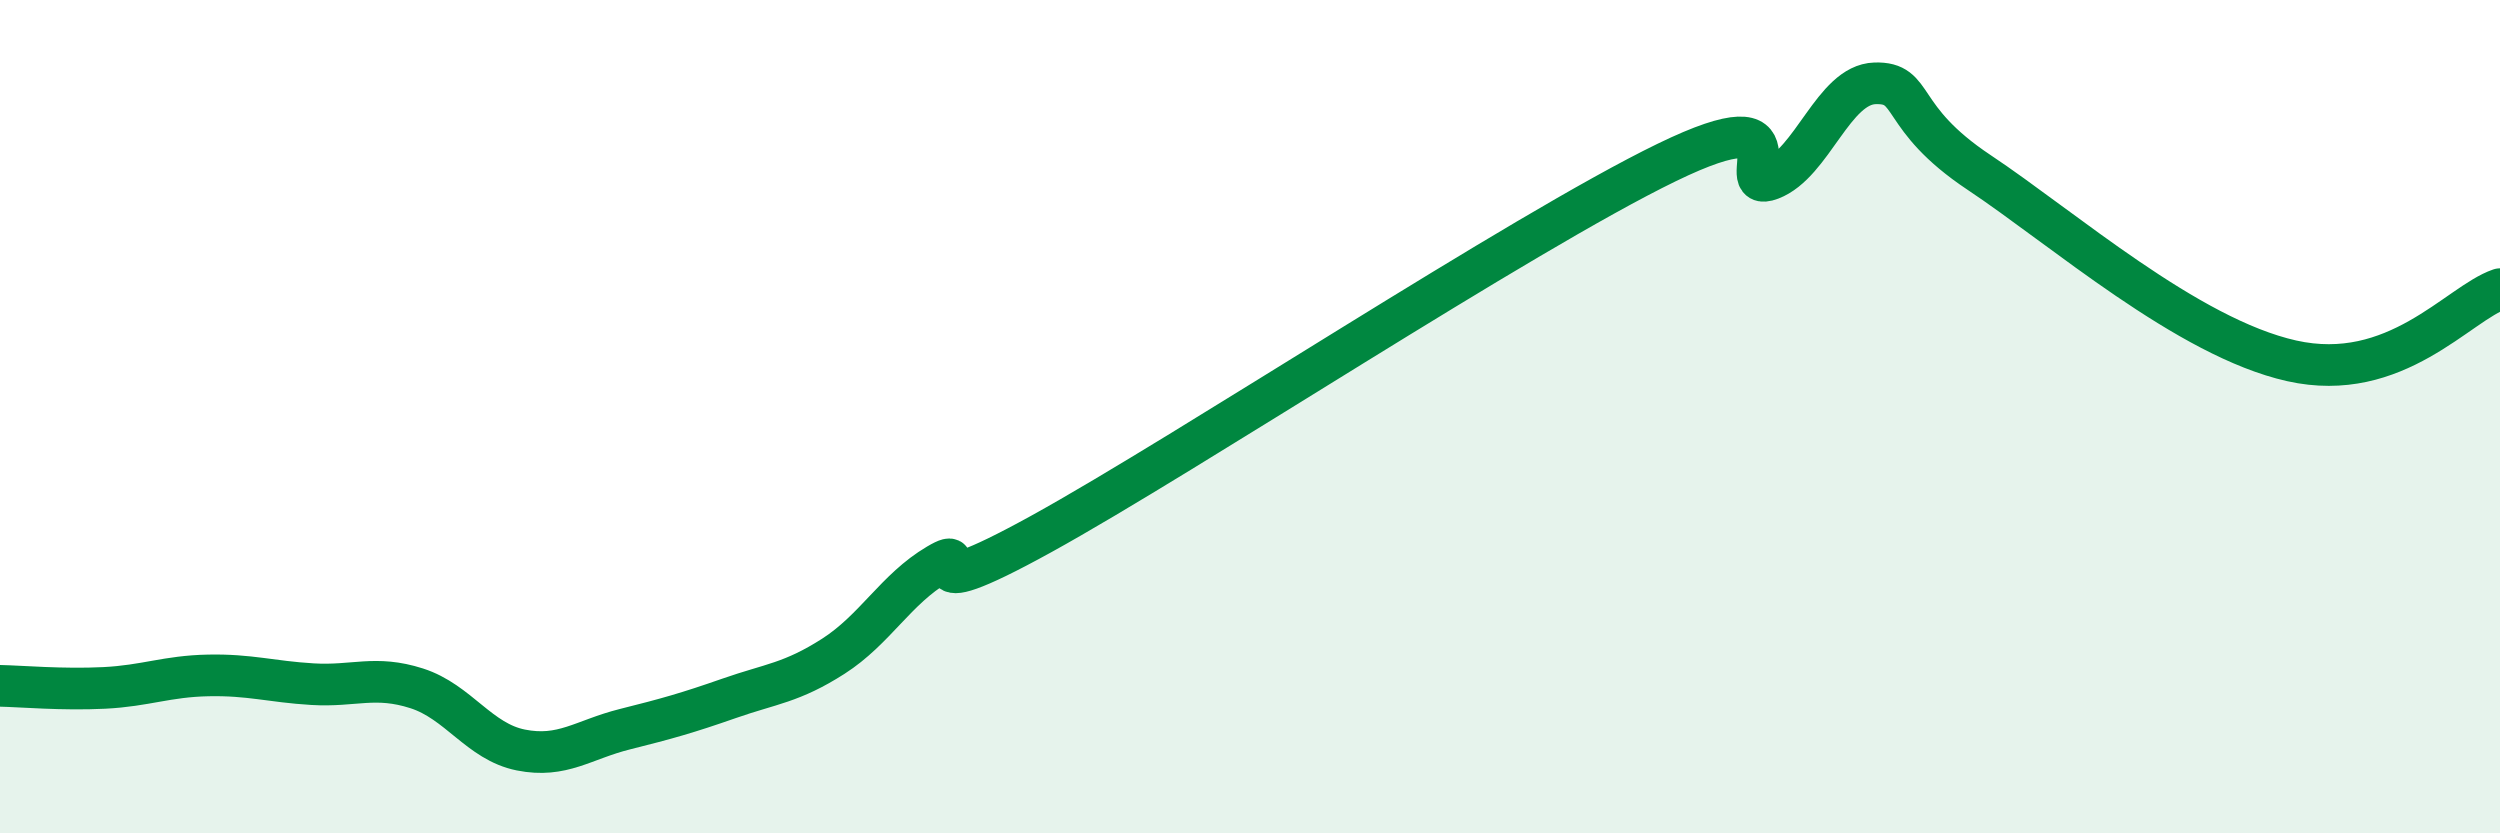
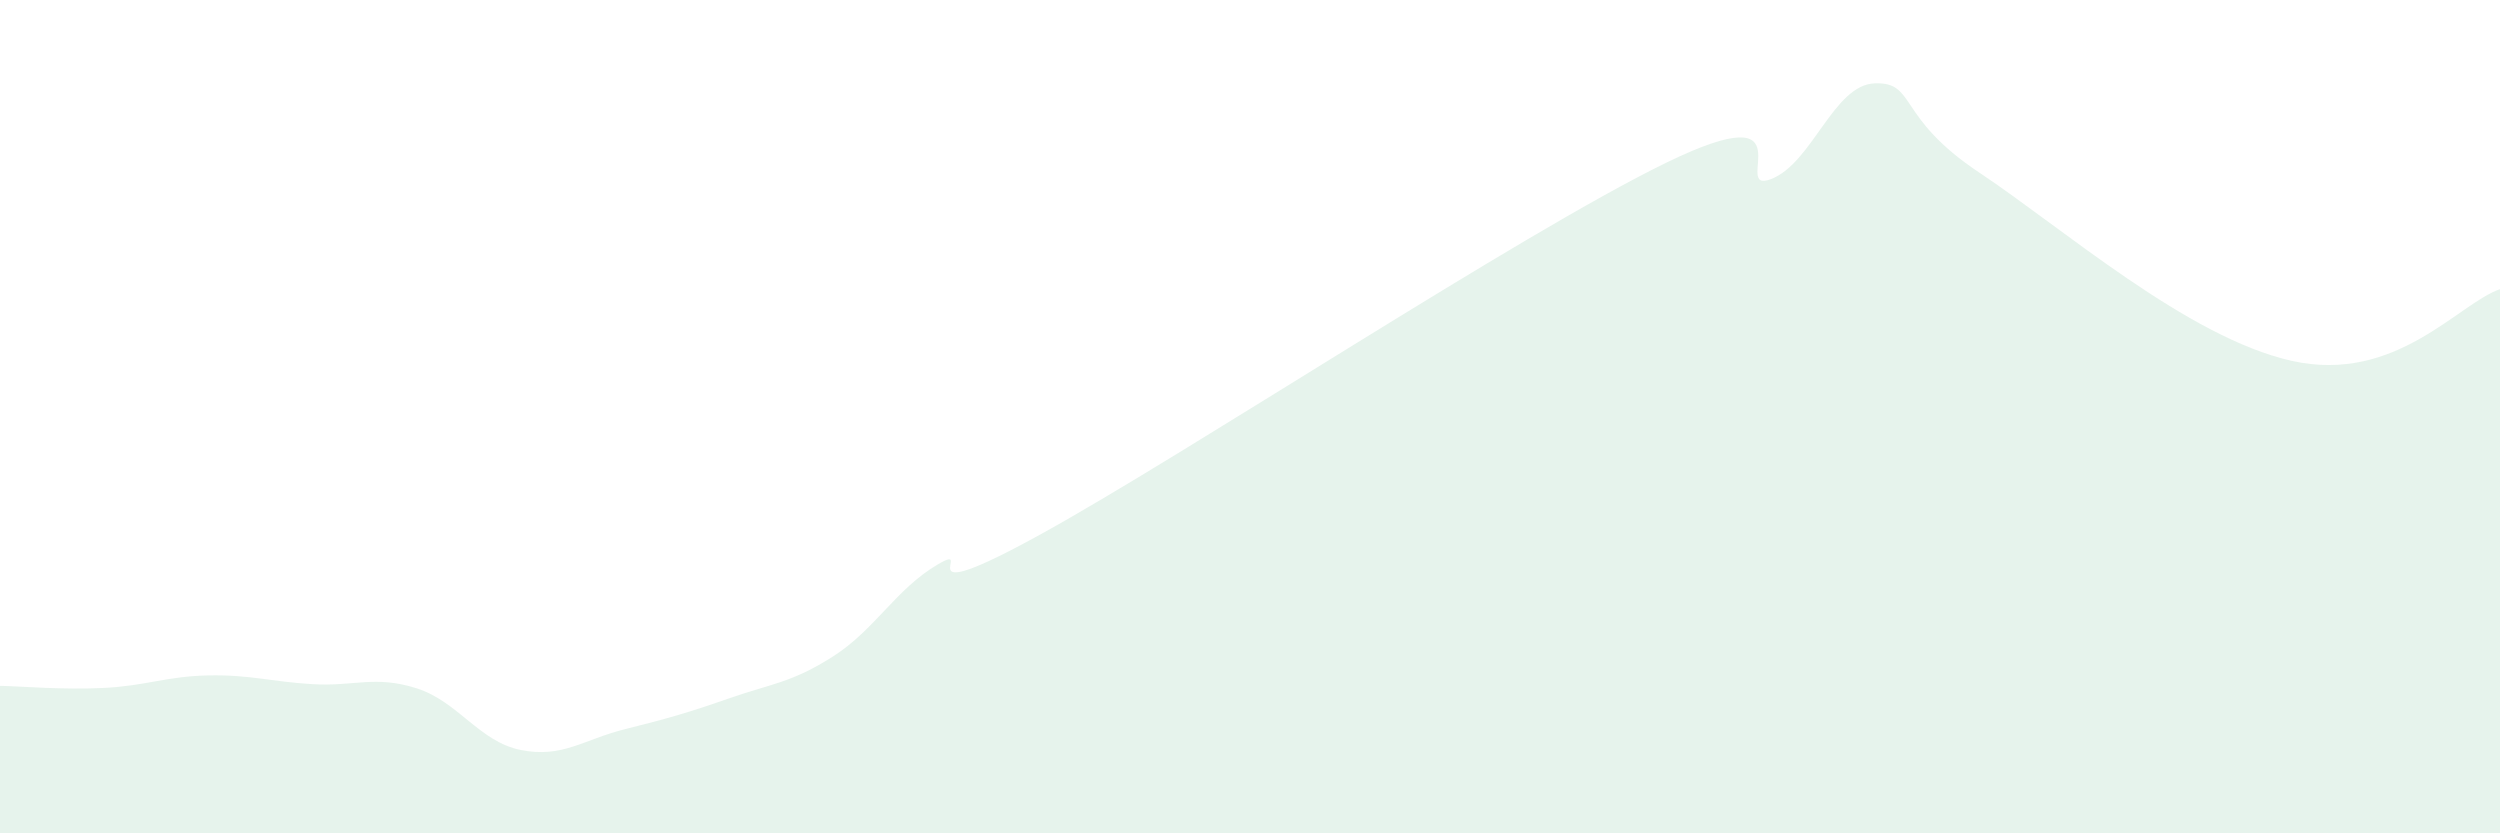
<svg xmlns="http://www.w3.org/2000/svg" width="60" height="20" viewBox="0 0 60 20">
  <path d="M 0,16.46 C 0.5,16.47 1.5,16.56 2.5,16.51 C 3.5,16.46 4,16.23 5,16.21 C 6,16.19 6.5,16.36 7.5,16.42 C 8.5,16.48 9,16.2 10,16.52 C 11,16.84 11.5,17.8 12.5,18 C 13.5,18.2 14,17.75 15,17.5 C 16,17.25 16.5,17.11 17.5,16.76 C 18.5,16.41 19,16.39 20,15.75 C 21,15.11 21.5,14.14 22.5,13.55 C 23.5,12.96 21.5,14.74 25,12.81 C 28.5,10.88 36.5,5.6 40,3.9 C 43.5,2.2 41.5,4.68 42.5,4.3 C 43.5,3.92 44,2.03 45,2 C 46,1.97 45.5,2.81 47.5,4.14 C 49.5,5.47 52.5,8.1 55,8.66 C 57.5,9.22 59,7.28 60,6.94L60 20L0 20Z" fill="#008740" opacity="0.1" stroke-linecap="round" stroke-linejoin="round" />
-   <path d="M 0,16.46 C 0.5,16.47 1.5,16.56 2.5,16.51 C 3.5,16.46 4,16.23 5,16.21 C 6,16.19 6.5,16.36 7.5,16.42 C 8.5,16.48 9,16.2 10,16.52 C 11,16.84 11.5,17.8 12.5,18 C 13.5,18.2 14,17.75 15,17.5 C 16,17.25 16.5,17.11 17.5,16.76 C 18.5,16.41 19,16.39 20,15.75 C 21,15.11 21.5,14.14 22.5,13.55 C 23.5,12.96 21.5,14.74 25,12.81 C 28.5,10.88 36.5,5.6 40,3.9 C 43.5,2.2 41.5,4.68 42.5,4.3 C 43.5,3.92 44,2.03 45,2 C 46,1.97 45.5,2.81 47.5,4.14 C 49.5,5.47 52.5,8.1 55,8.66 C 57.5,9.22 59,7.28 60,6.94" stroke="#008740" stroke-width="1" fill="none" stroke-linecap="round" stroke-linejoin="round" />
</svg>